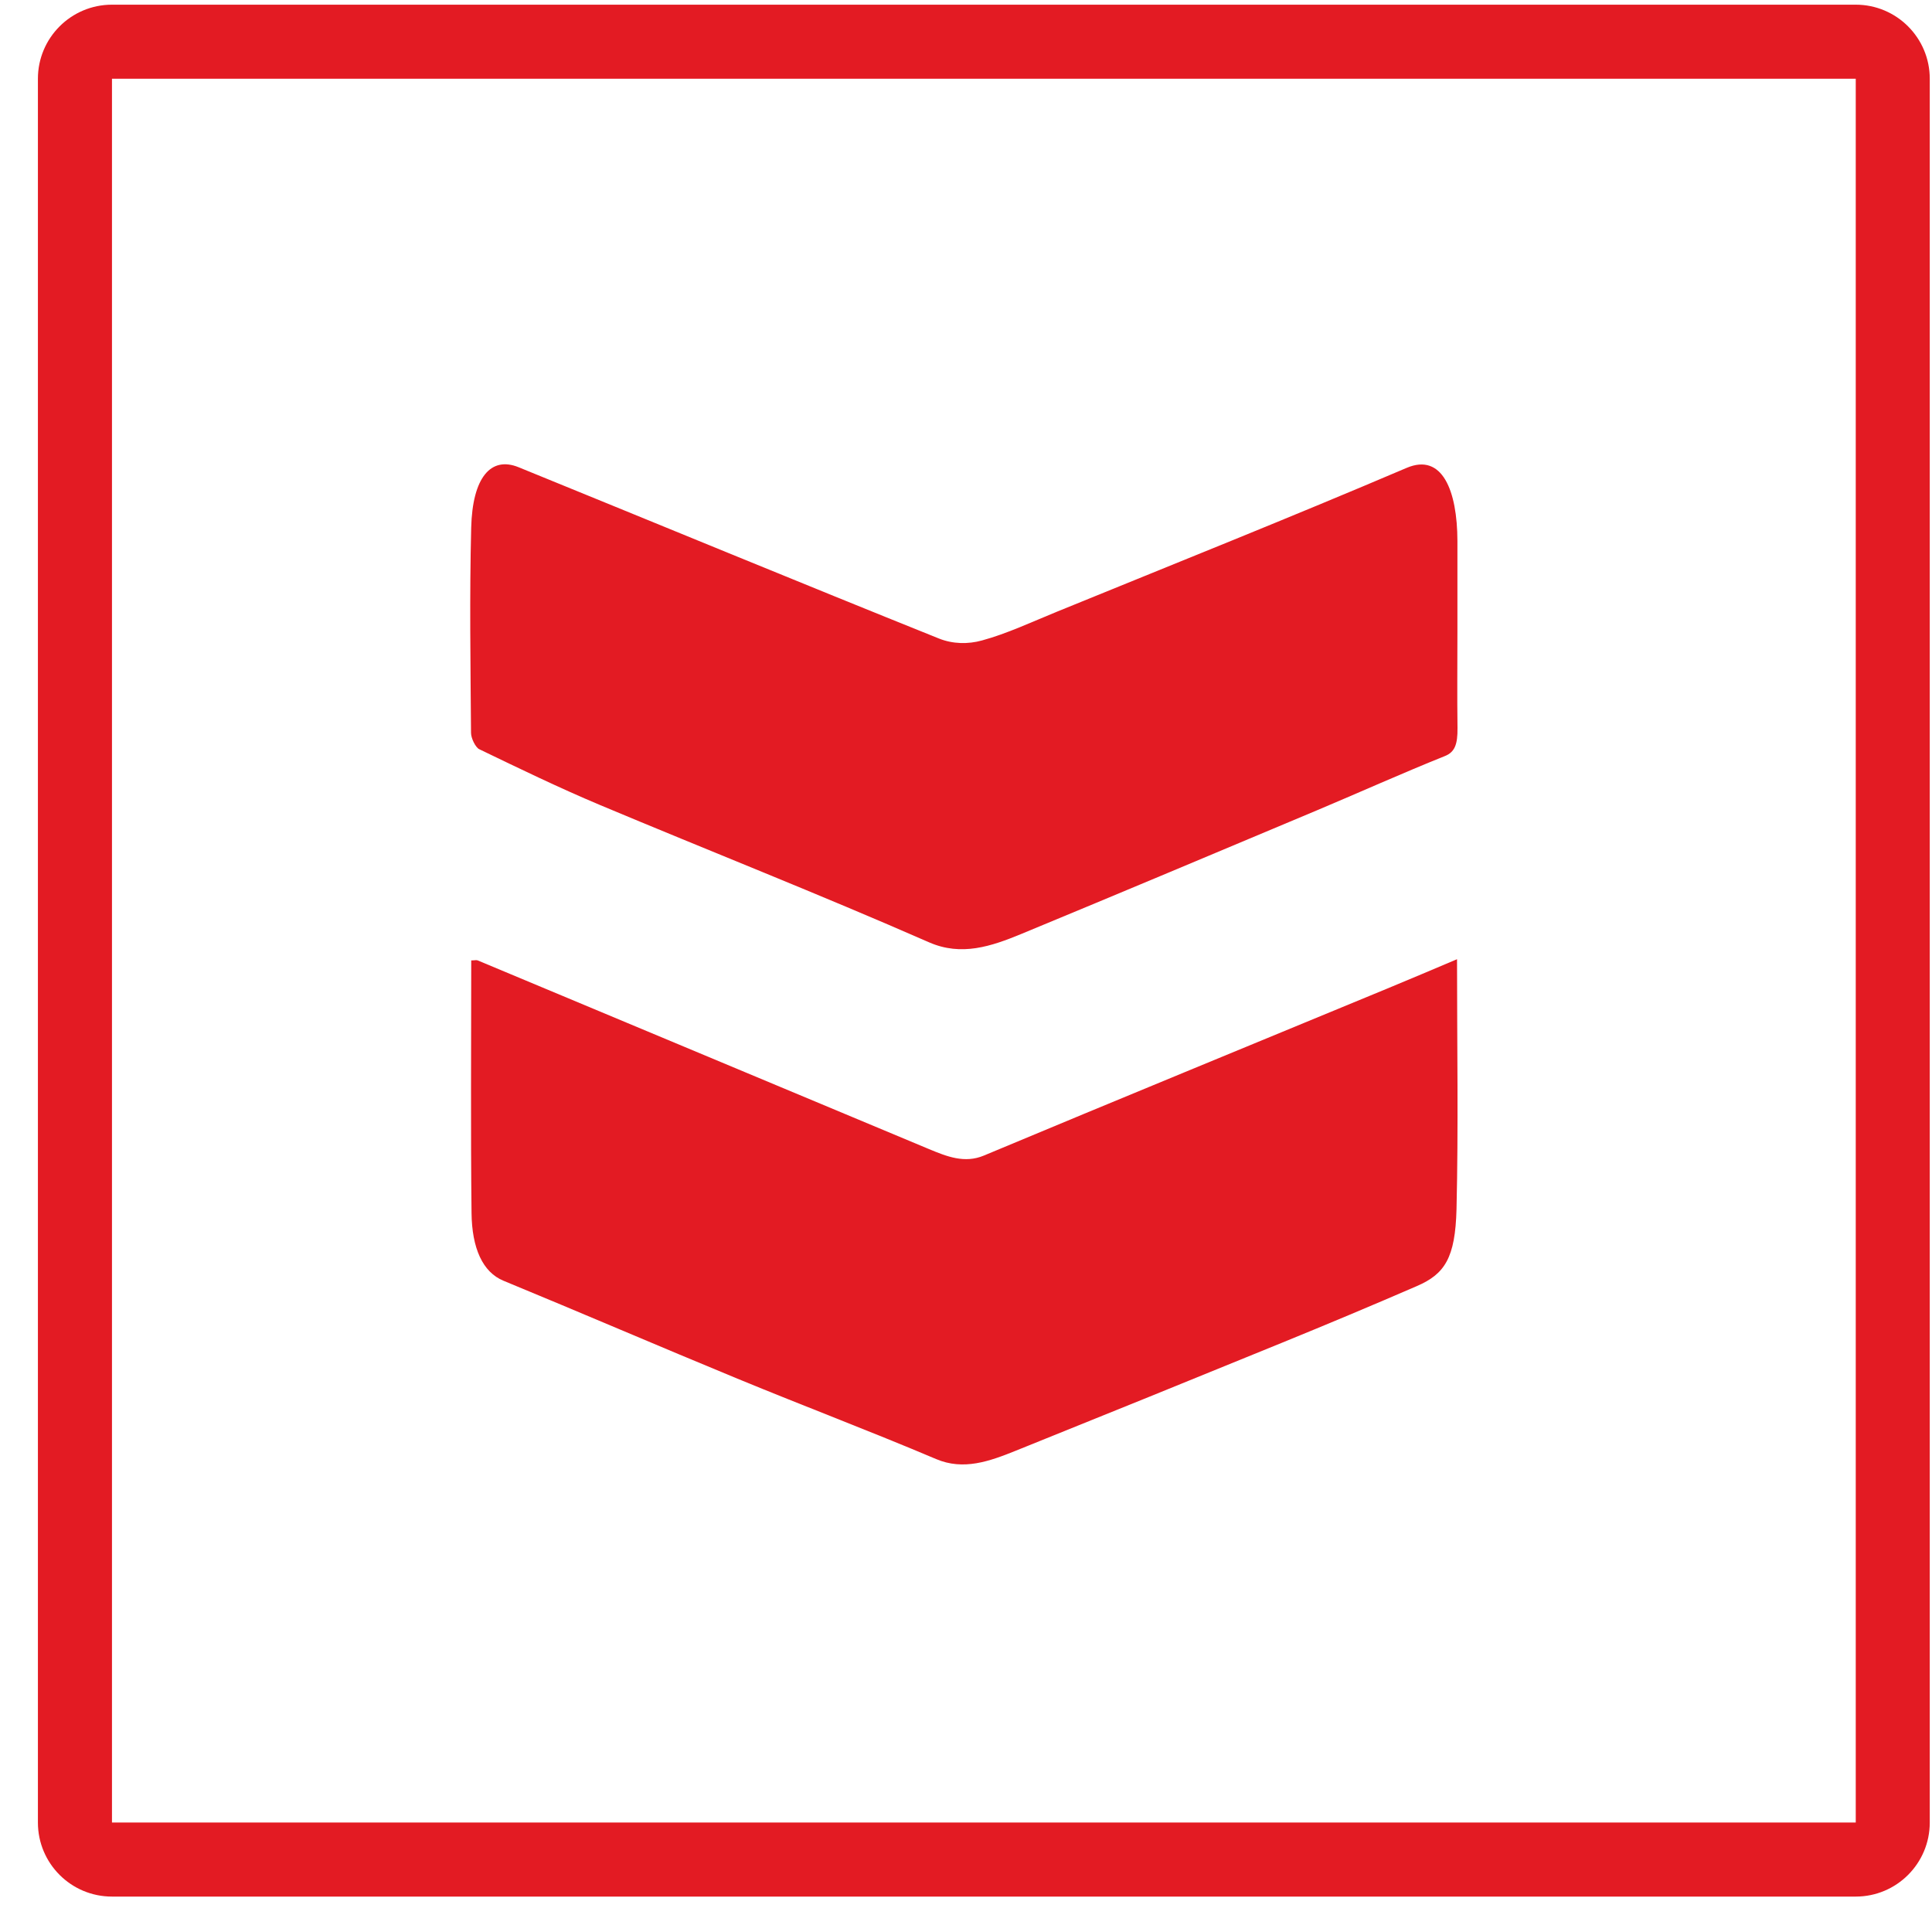
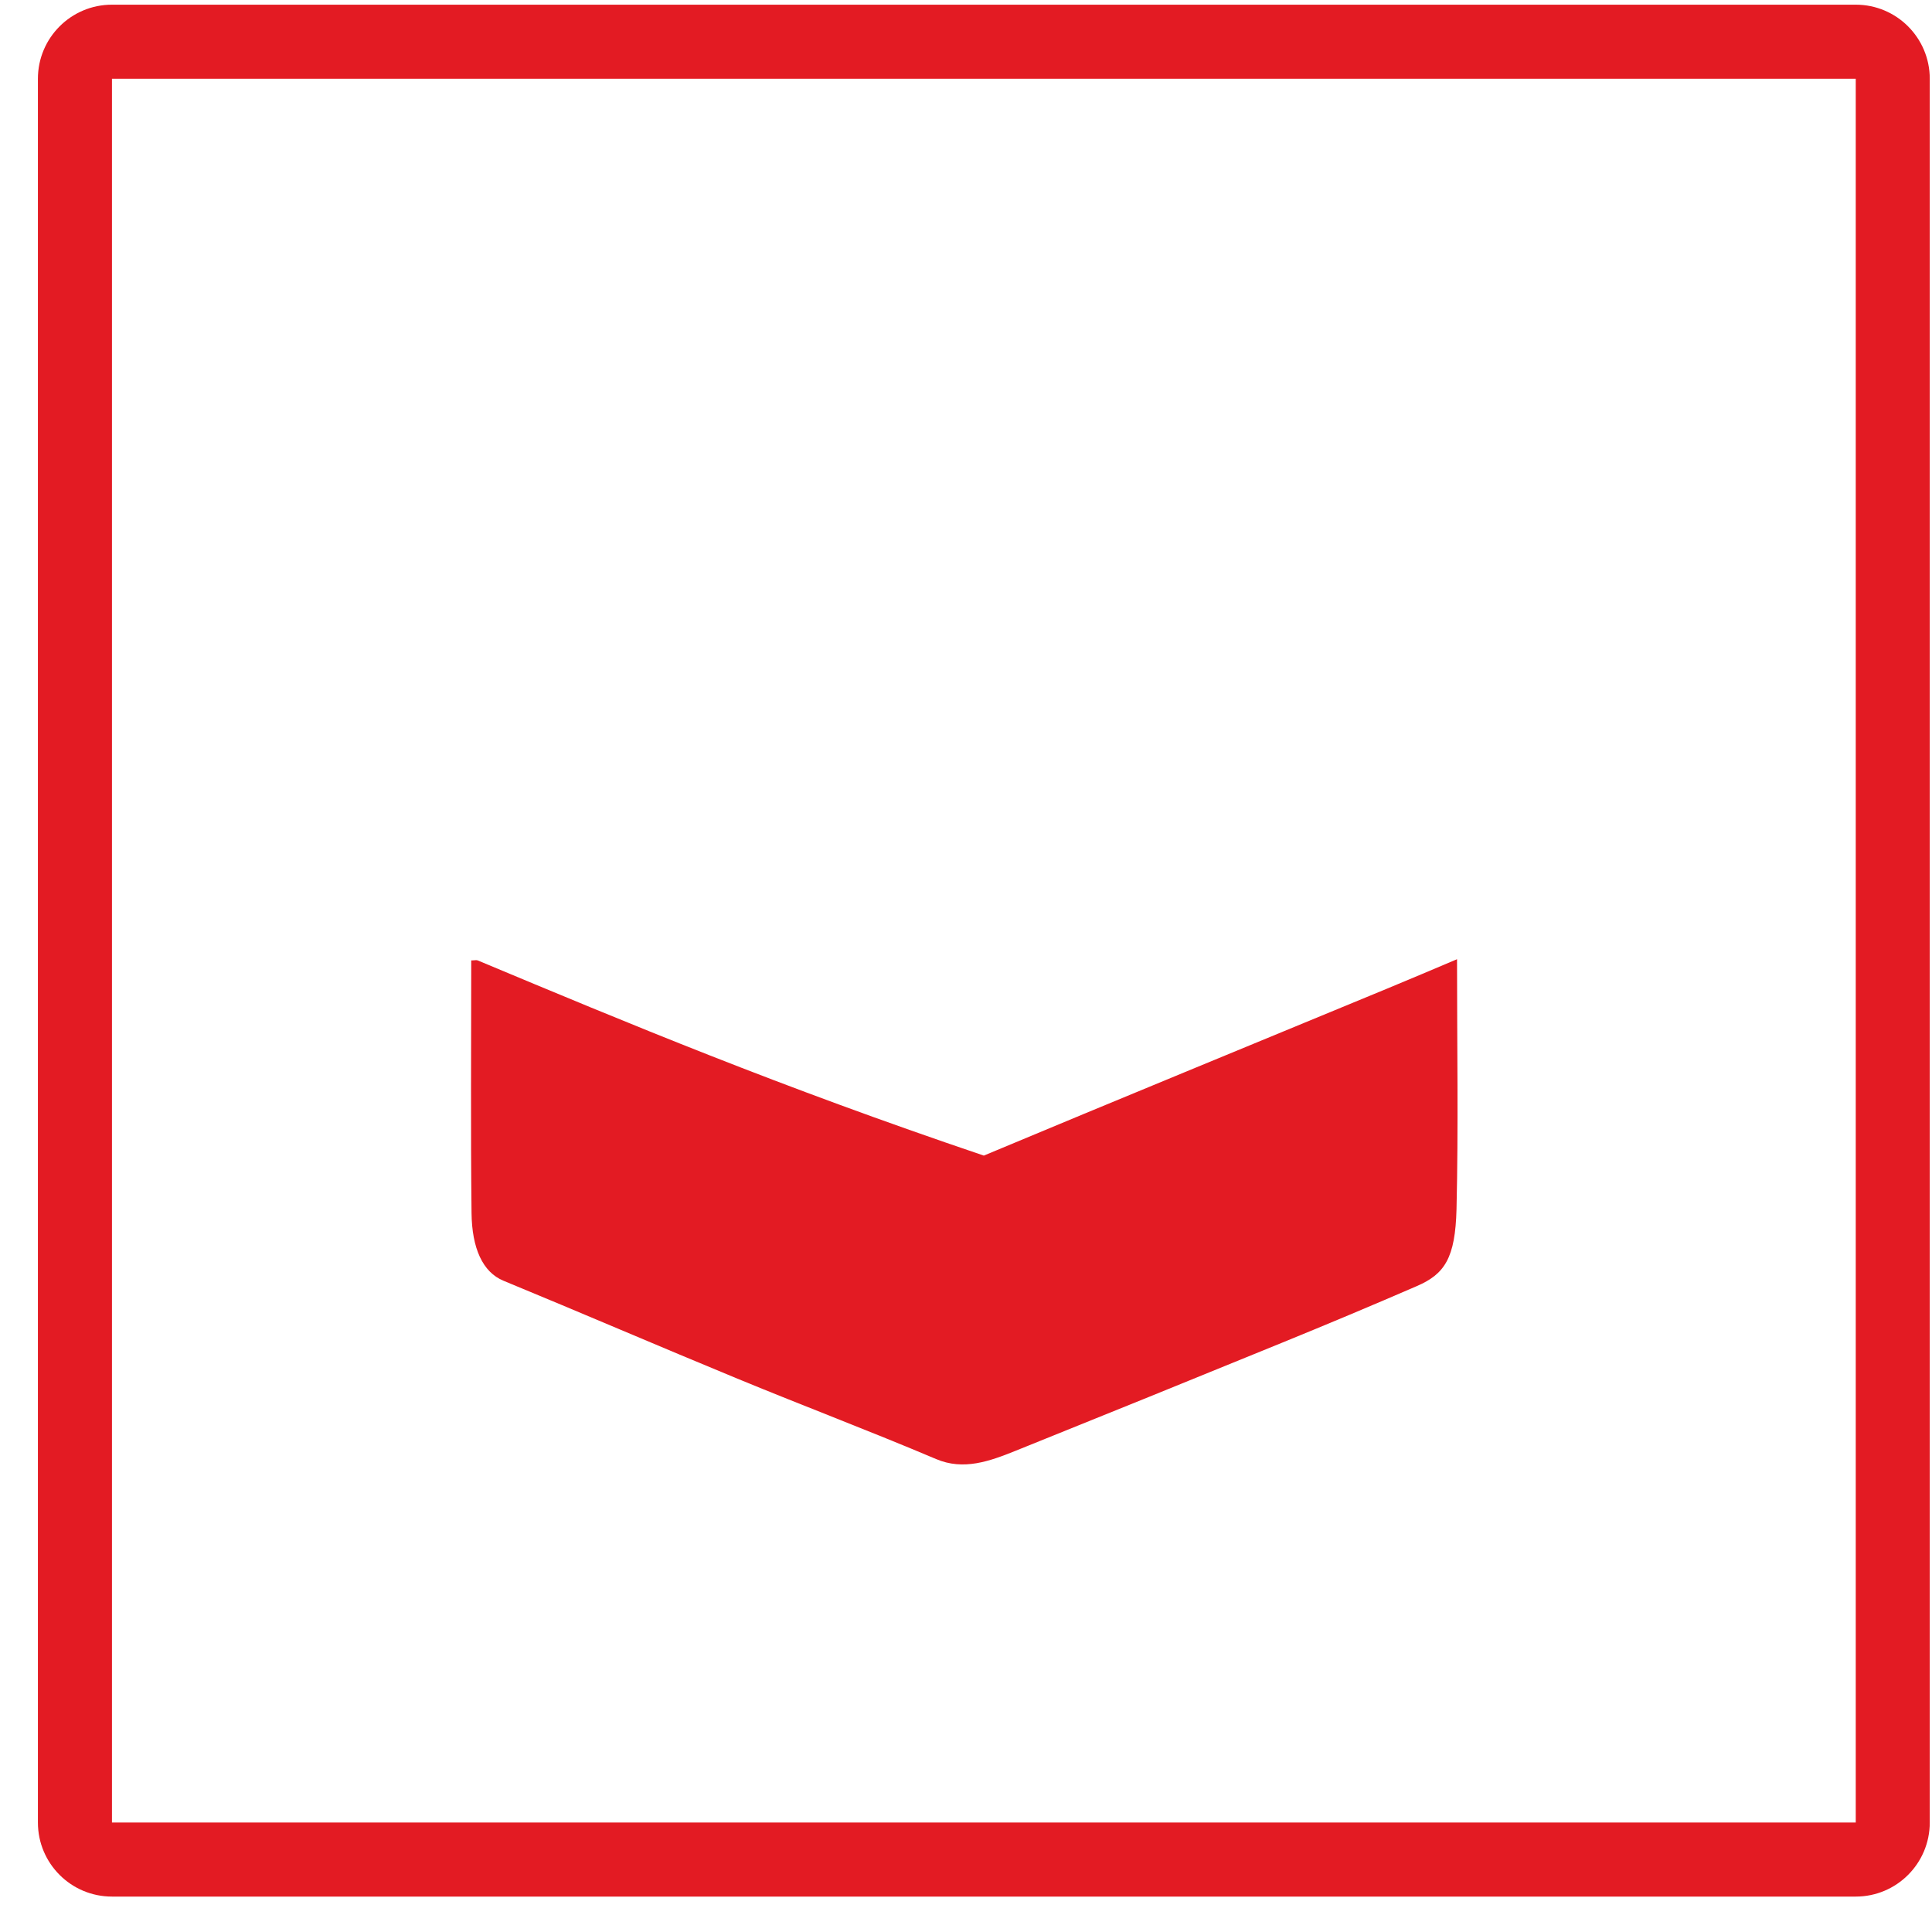
<svg xmlns="http://www.w3.org/2000/svg" width="45" height="45" viewBox="0 0 45 45" fill="none">
  <path fill-rule="evenodd" clip-rule="evenodd" d="M43.224 42.45L43.224 1.834L2.608 1.834L2.608 42.45L43.224 42.45ZM44.948 1.834C44.948 0.882 44.176 0.109 43.224 0.109L2.608 0.109C1.655 0.109 0.883 0.882 0.883 1.834L0.883 42.45C0.883 43.403 1.655 44.175 2.608 44.175L43.224 44.175C44.176 44.175 44.948 43.403 44.948 42.45L44.948 1.834Z" fill="#E31B23" />
-   <path d="M10.976 22.366C10.976 24.345 10.961 26.3 10.983 28.252C10.992 29.076 11.243 29.631 11.727 29.831C13.546 30.581 15.359 31.362 17.177 32.112C18.718 32.748 20.264 33.332 21.803 33.984C22.441 34.256 23.047 34.037 23.657 33.791C25.731 32.956 27.806 32.115 29.88 31.267C30.923 30.841 31.964 30.405 33.002 29.955C33.652 29.674 33.896 29.3 33.925 28.164C33.97 26.257 33.937 24.342 33.937 22.342C33.372 22.58 32.834 22.811 32.296 23.032C29.169 24.326 26.039 25.609 22.915 26.916C22.469 27.102 22.059 26.94 21.637 26.764C18.133 25.299 14.631 23.835 11.127 22.37C11.097 22.356 11.061 22.37 10.976 22.37V22.366Z" fill="#E31B23" />
-   <path d="M33.946 14.715C33.946 14.01 33.946 13.303 33.946 12.598C33.943 11.431 33.595 10.543 32.763 10.898C30.05 12.055 27.329 13.141 24.61 14.251C24.034 14.486 23.457 14.758 22.874 14.917C22.547 15.008 22.191 15.001 21.869 14.872C18.604 13.56 15.342 12.212 12.08 10.883C11.433 10.619 11.004 11.121 10.975 12.291C10.935 13.881 10.959 15.475 10.971 17.068C10.971 17.201 11.08 17.41 11.16 17.449C12.092 17.899 13.026 18.351 13.965 18.746C16.523 19.82 19.09 20.83 21.641 21.949C22.393 22.278 23.085 22.044 23.792 21.752C26.084 20.804 28.377 19.839 30.667 18.877C31.663 18.458 32.656 18.011 33.654 17.61C33.882 17.52 33.953 17.341 33.948 16.956C33.938 16.21 33.946 15.465 33.946 14.717V14.715Z" fill="#E31B23" />
+   <path d="M10.976 22.366C10.976 24.345 10.961 26.3 10.983 28.252C10.992 29.076 11.243 29.631 11.727 29.831C13.546 30.581 15.359 31.362 17.177 32.112C18.718 32.748 20.264 33.332 21.803 33.984C22.441 34.256 23.047 34.037 23.657 33.791C25.731 32.956 27.806 32.115 29.88 31.267C30.923 30.841 31.964 30.405 33.002 29.955C33.652 29.674 33.896 29.3 33.925 28.164C33.97 26.257 33.937 24.342 33.937 22.342C33.372 22.58 32.834 22.811 32.296 23.032C29.169 24.326 26.039 25.609 22.915 26.916C18.133 25.299 14.631 23.835 11.127 22.37C11.097 22.356 11.061 22.37 10.976 22.37V22.366Z" fill="#E31B23" />
</svg>